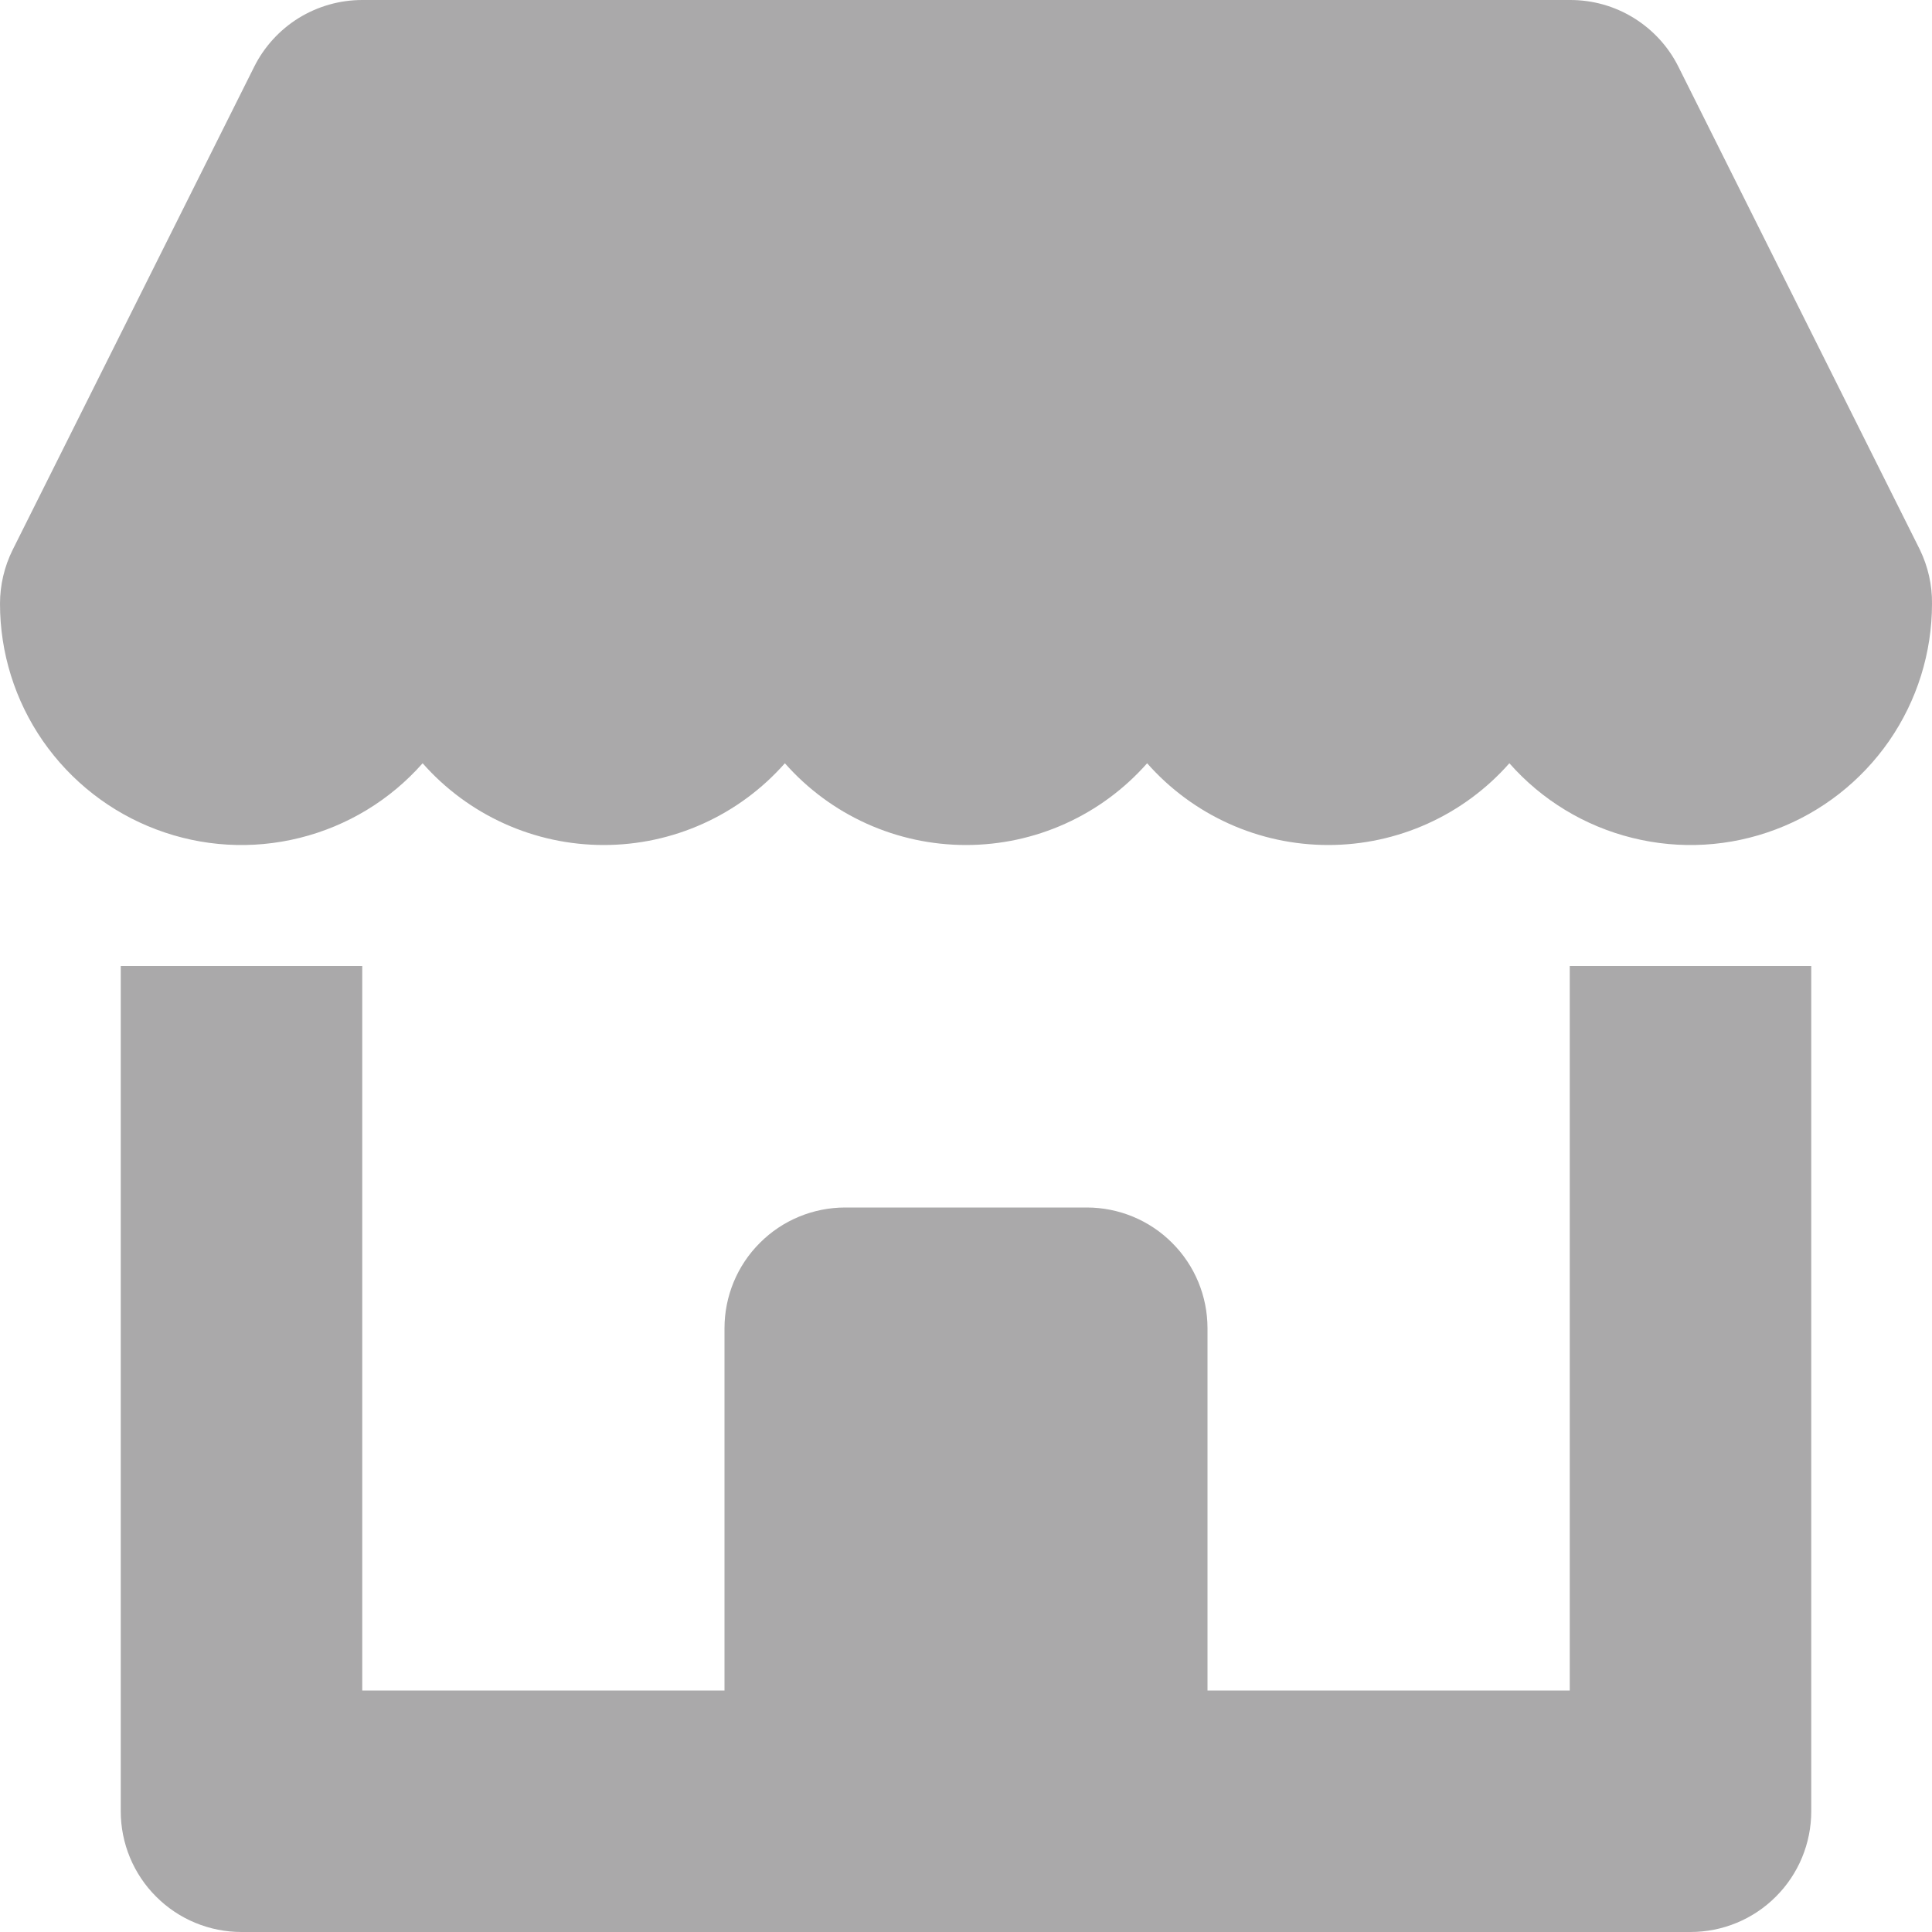
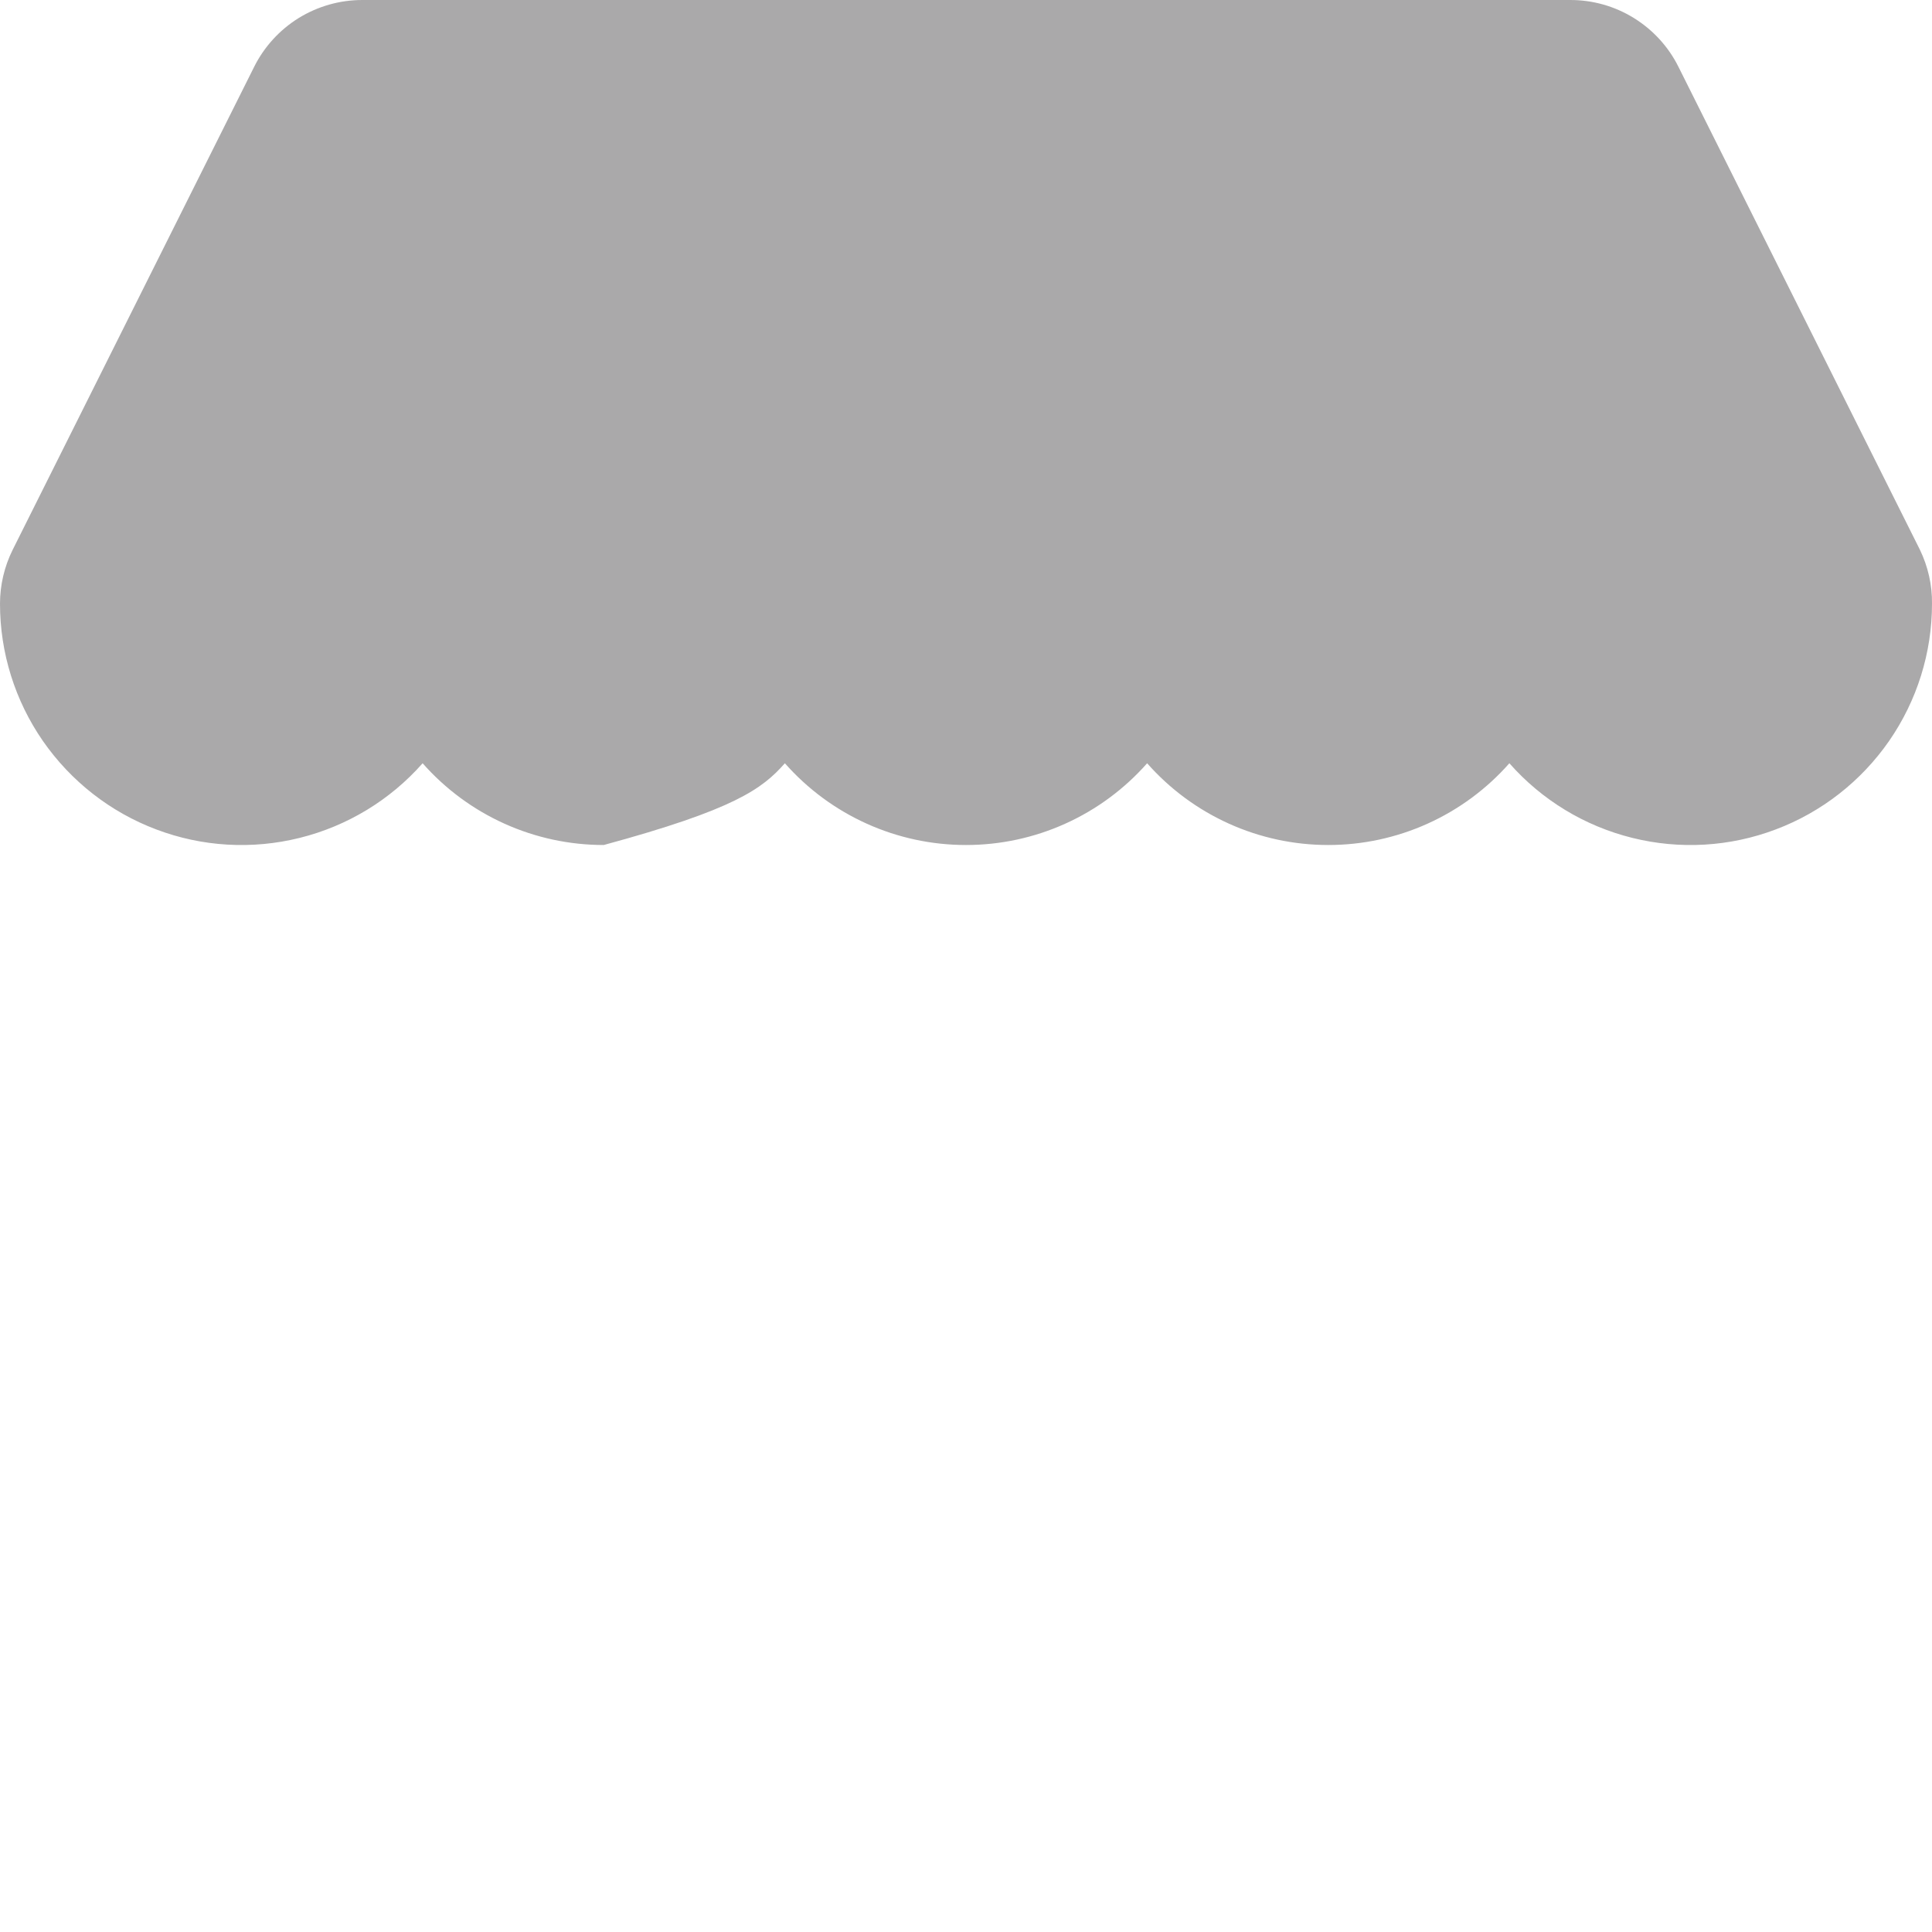
<svg xmlns="http://www.w3.org/2000/svg" width="16" height="16" viewBox="0 0 16 16" fill="none">
  <g id="Group">
-     <path id="Vector" d="M15.9 4.553L13.9 0.553C13.817 0.386 13.688 0.246 13.529 0.148C13.37 0.05 13.187 -0.001 13 1.49035e-05H3C2.814 -7.16921e-05 2.632 0.052 2.474 0.149C2.316 0.247 2.188 0.387 2.105 0.553L0.105 4.553C0.036 4.692 -0 4.845 4.3531e-07 5C0 5.406 0.124 5.802 0.355 6.136C0.587 6.47 0.914 6.726 1.294 6.869C1.674 7.013 2.088 7.037 2.482 6.939C2.876 6.841 3.231 6.626 3.5 6.321C3.688 6.534 3.918 6.704 4.177 6.821C4.436 6.938 4.716 6.998 5 6.998C5.284 6.998 5.564 6.938 5.823 6.821C6.082 6.704 6.312 6.534 6.5 6.321C6.688 6.534 6.918 6.704 7.177 6.821C7.436 6.938 7.716 6.998 8 6.998C8.284 6.998 8.564 6.938 8.823 6.821C9.082 6.704 9.312 6.534 9.5 6.321C9.688 6.534 9.918 6.704 10.177 6.821C10.436 6.938 10.716 6.998 11 6.998C11.284 6.998 11.564 6.938 11.823 6.821C12.082 6.704 12.312 6.534 12.5 6.321C12.769 6.626 13.123 6.841 13.518 6.939C13.912 7.037 14.326 7.013 14.706 6.869C15.086 6.726 15.413 6.47 15.645 6.136C15.876 5.802 16 5.406 16 5C16.002 4.845 15.967 4.692 15.9 4.553Z" fill="#AAA9AA" />
-     <path id="Vector_2" d="M13 14H10V11C10 10.735 9.895 10.48 9.707 10.293C9.52 10.105 9.265 10 9 10H7C6.735 10 6.48 10.105 6.293 10.293C6.105 10.48 6 10.735 6 11V14H3V8H1V15C1 15.265 1.105 15.52 1.293 15.707C1.48 15.895 1.735 16 2 16H14C14.265 16 14.52 15.895 14.707 15.707C14.895 15.52 15 15.265 15 15V8H13V14Z" fill="#AAA9AA" />
+     <path id="Vector" d="M15.9 4.553L13.9 0.553C13.817 0.386 13.688 0.246 13.529 0.148C13.37 0.05 13.187 -0.001 13 1.49035e-05H3C2.814 -7.16921e-05 2.632 0.052 2.474 0.149C2.316 0.247 2.188 0.387 2.105 0.553L0.105 4.553C0.036 4.692 -0 4.845 4.3531e-07 5C0 5.406 0.124 5.802 0.355 6.136C0.587 6.47 0.914 6.726 1.294 6.869C1.674 7.013 2.088 7.037 2.482 6.939C2.876 6.841 3.231 6.626 3.5 6.321C3.688 6.534 3.918 6.704 4.177 6.821C4.436 6.938 4.716 6.998 5 6.998C6.082 6.704 6.312 6.534 6.5 6.321C6.688 6.534 6.918 6.704 7.177 6.821C7.436 6.938 7.716 6.998 8 6.998C8.284 6.998 8.564 6.938 8.823 6.821C9.082 6.704 9.312 6.534 9.5 6.321C9.688 6.534 9.918 6.704 10.177 6.821C10.436 6.938 10.716 6.998 11 6.998C11.284 6.998 11.564 6.938 11.823 6.821C12.082 6.704 12.312 6.534 12.5 6.321C12.769 6.626 13.123 6.841 13.518 6.939C13.912 7.037 14.326 7.013 14.706 6.869C15.086 6.726 15.413 6.47 15.645 6.136C15.876 5.802 16 5.406 16 5C16.002 4.845 15.967 4.692 15.9 4.553Z" fill="#AAA9AA" />
  </g>
</svg>